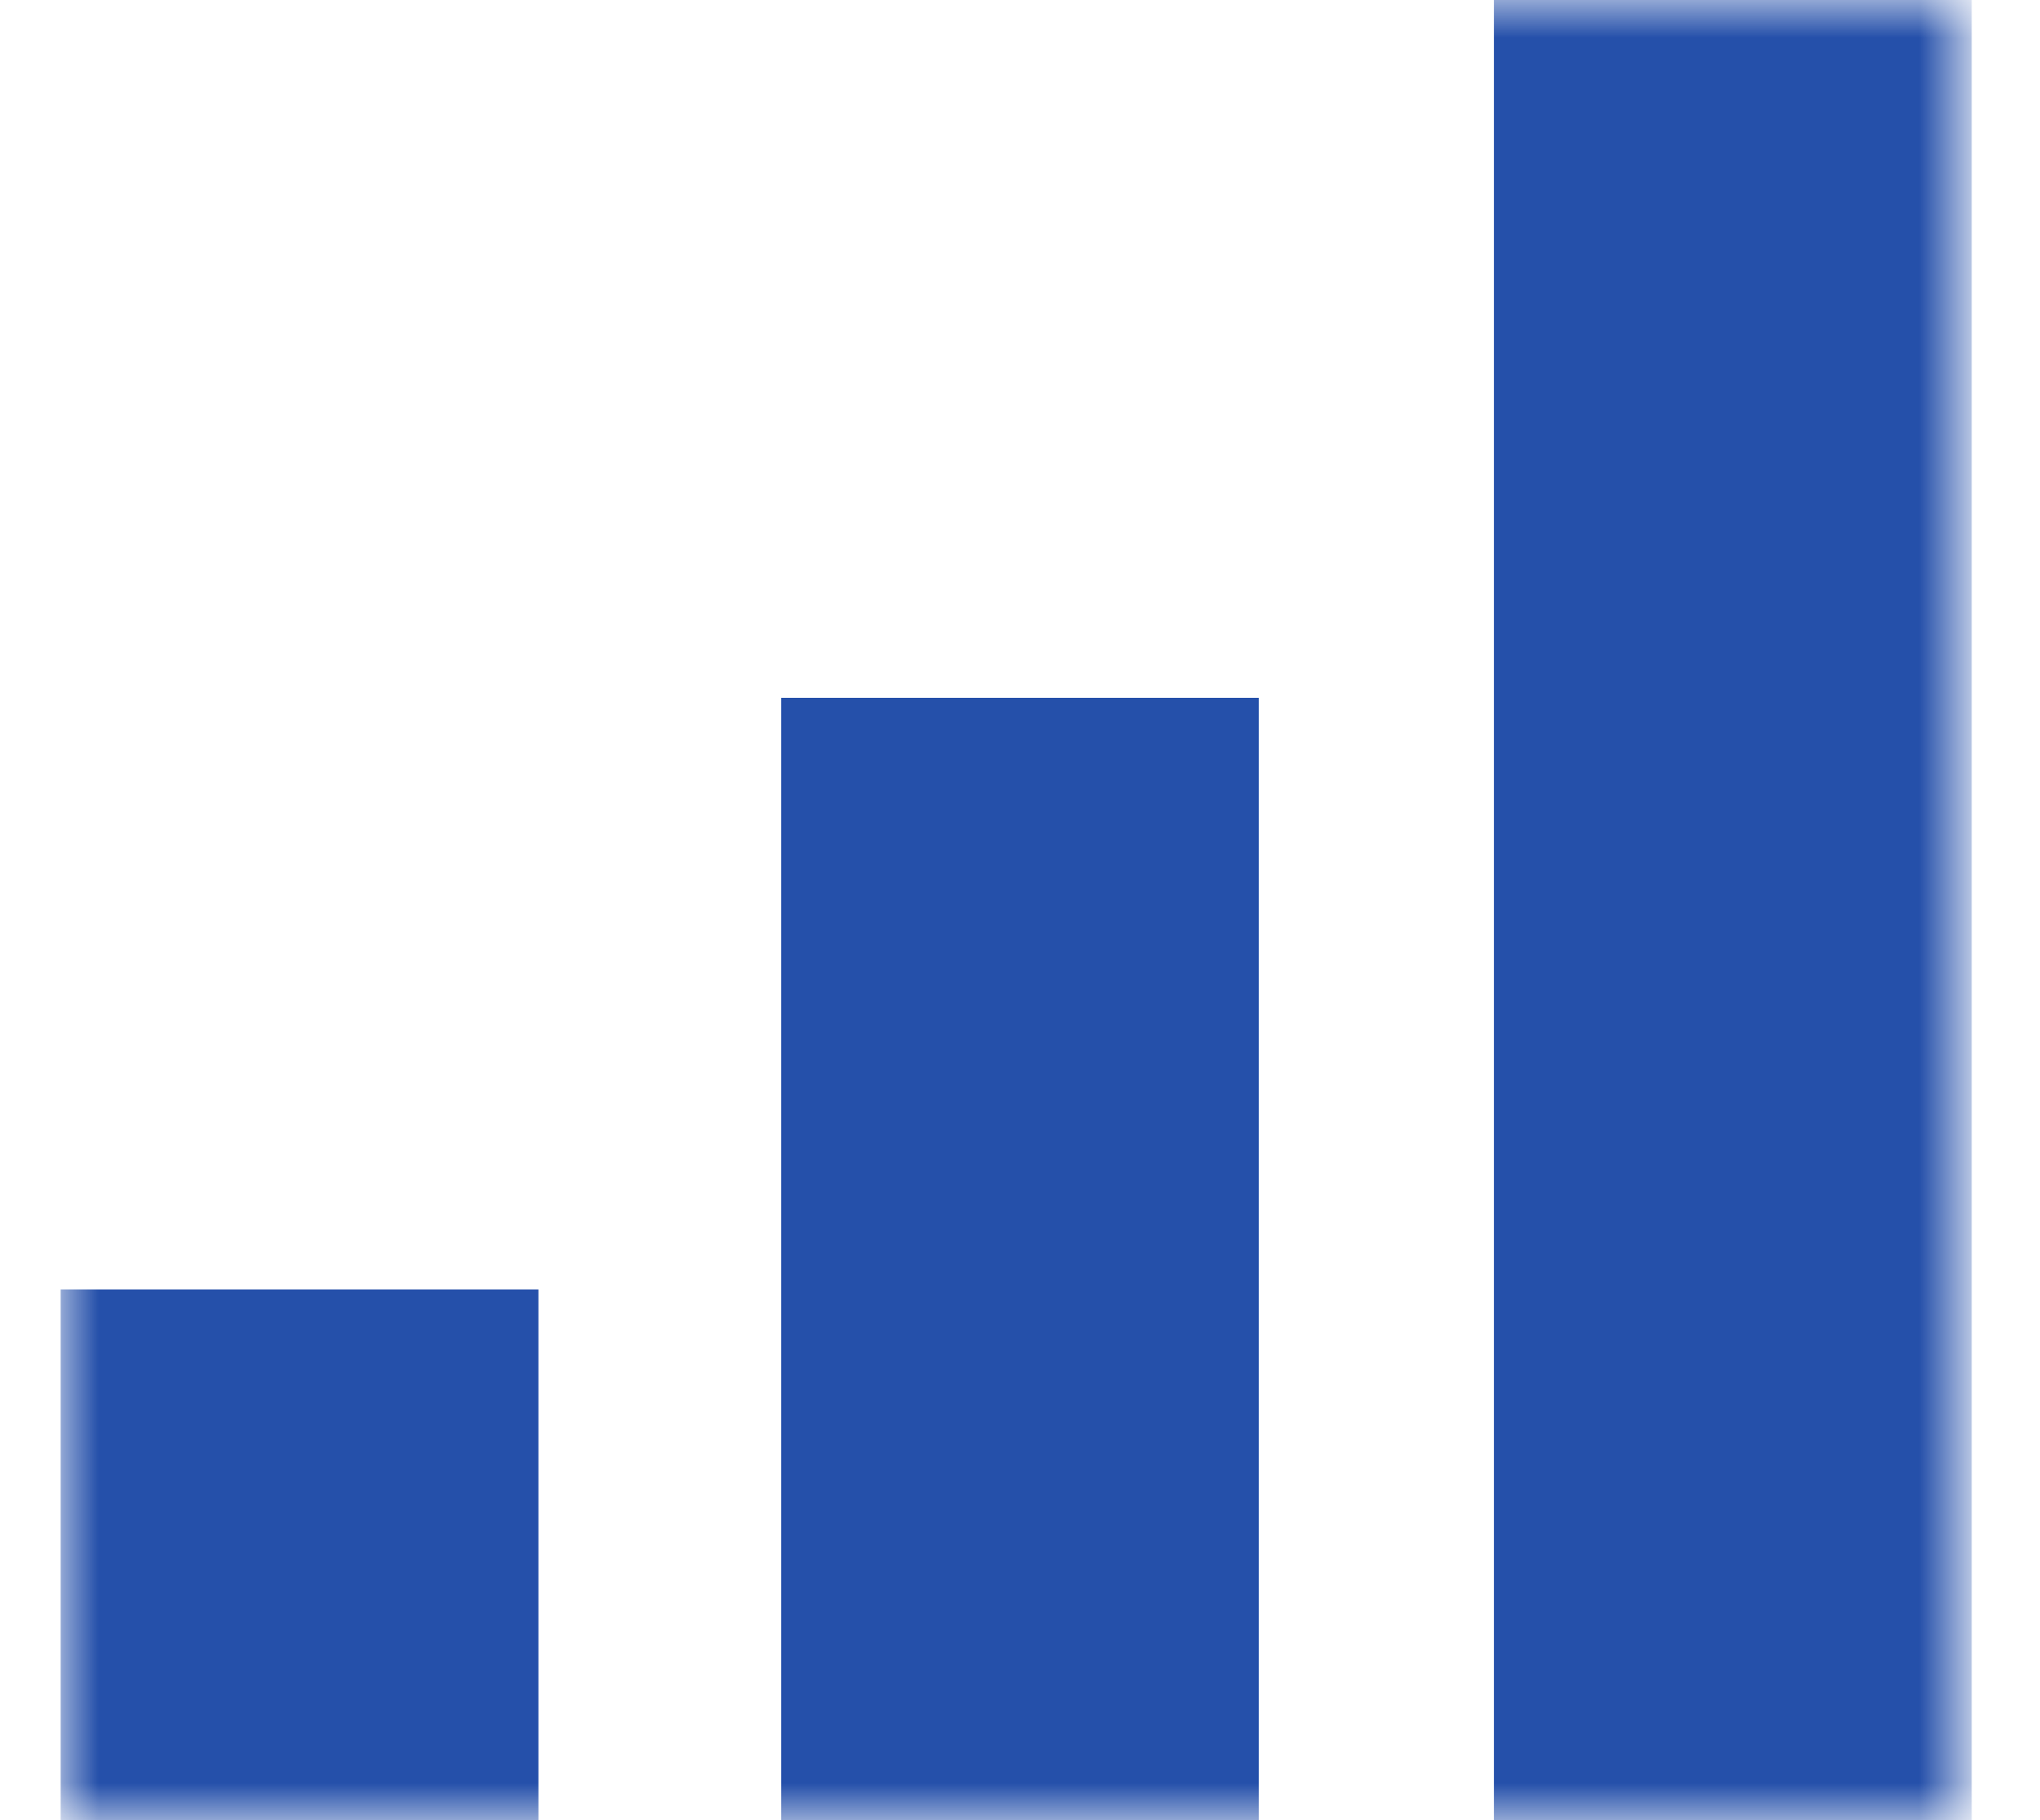
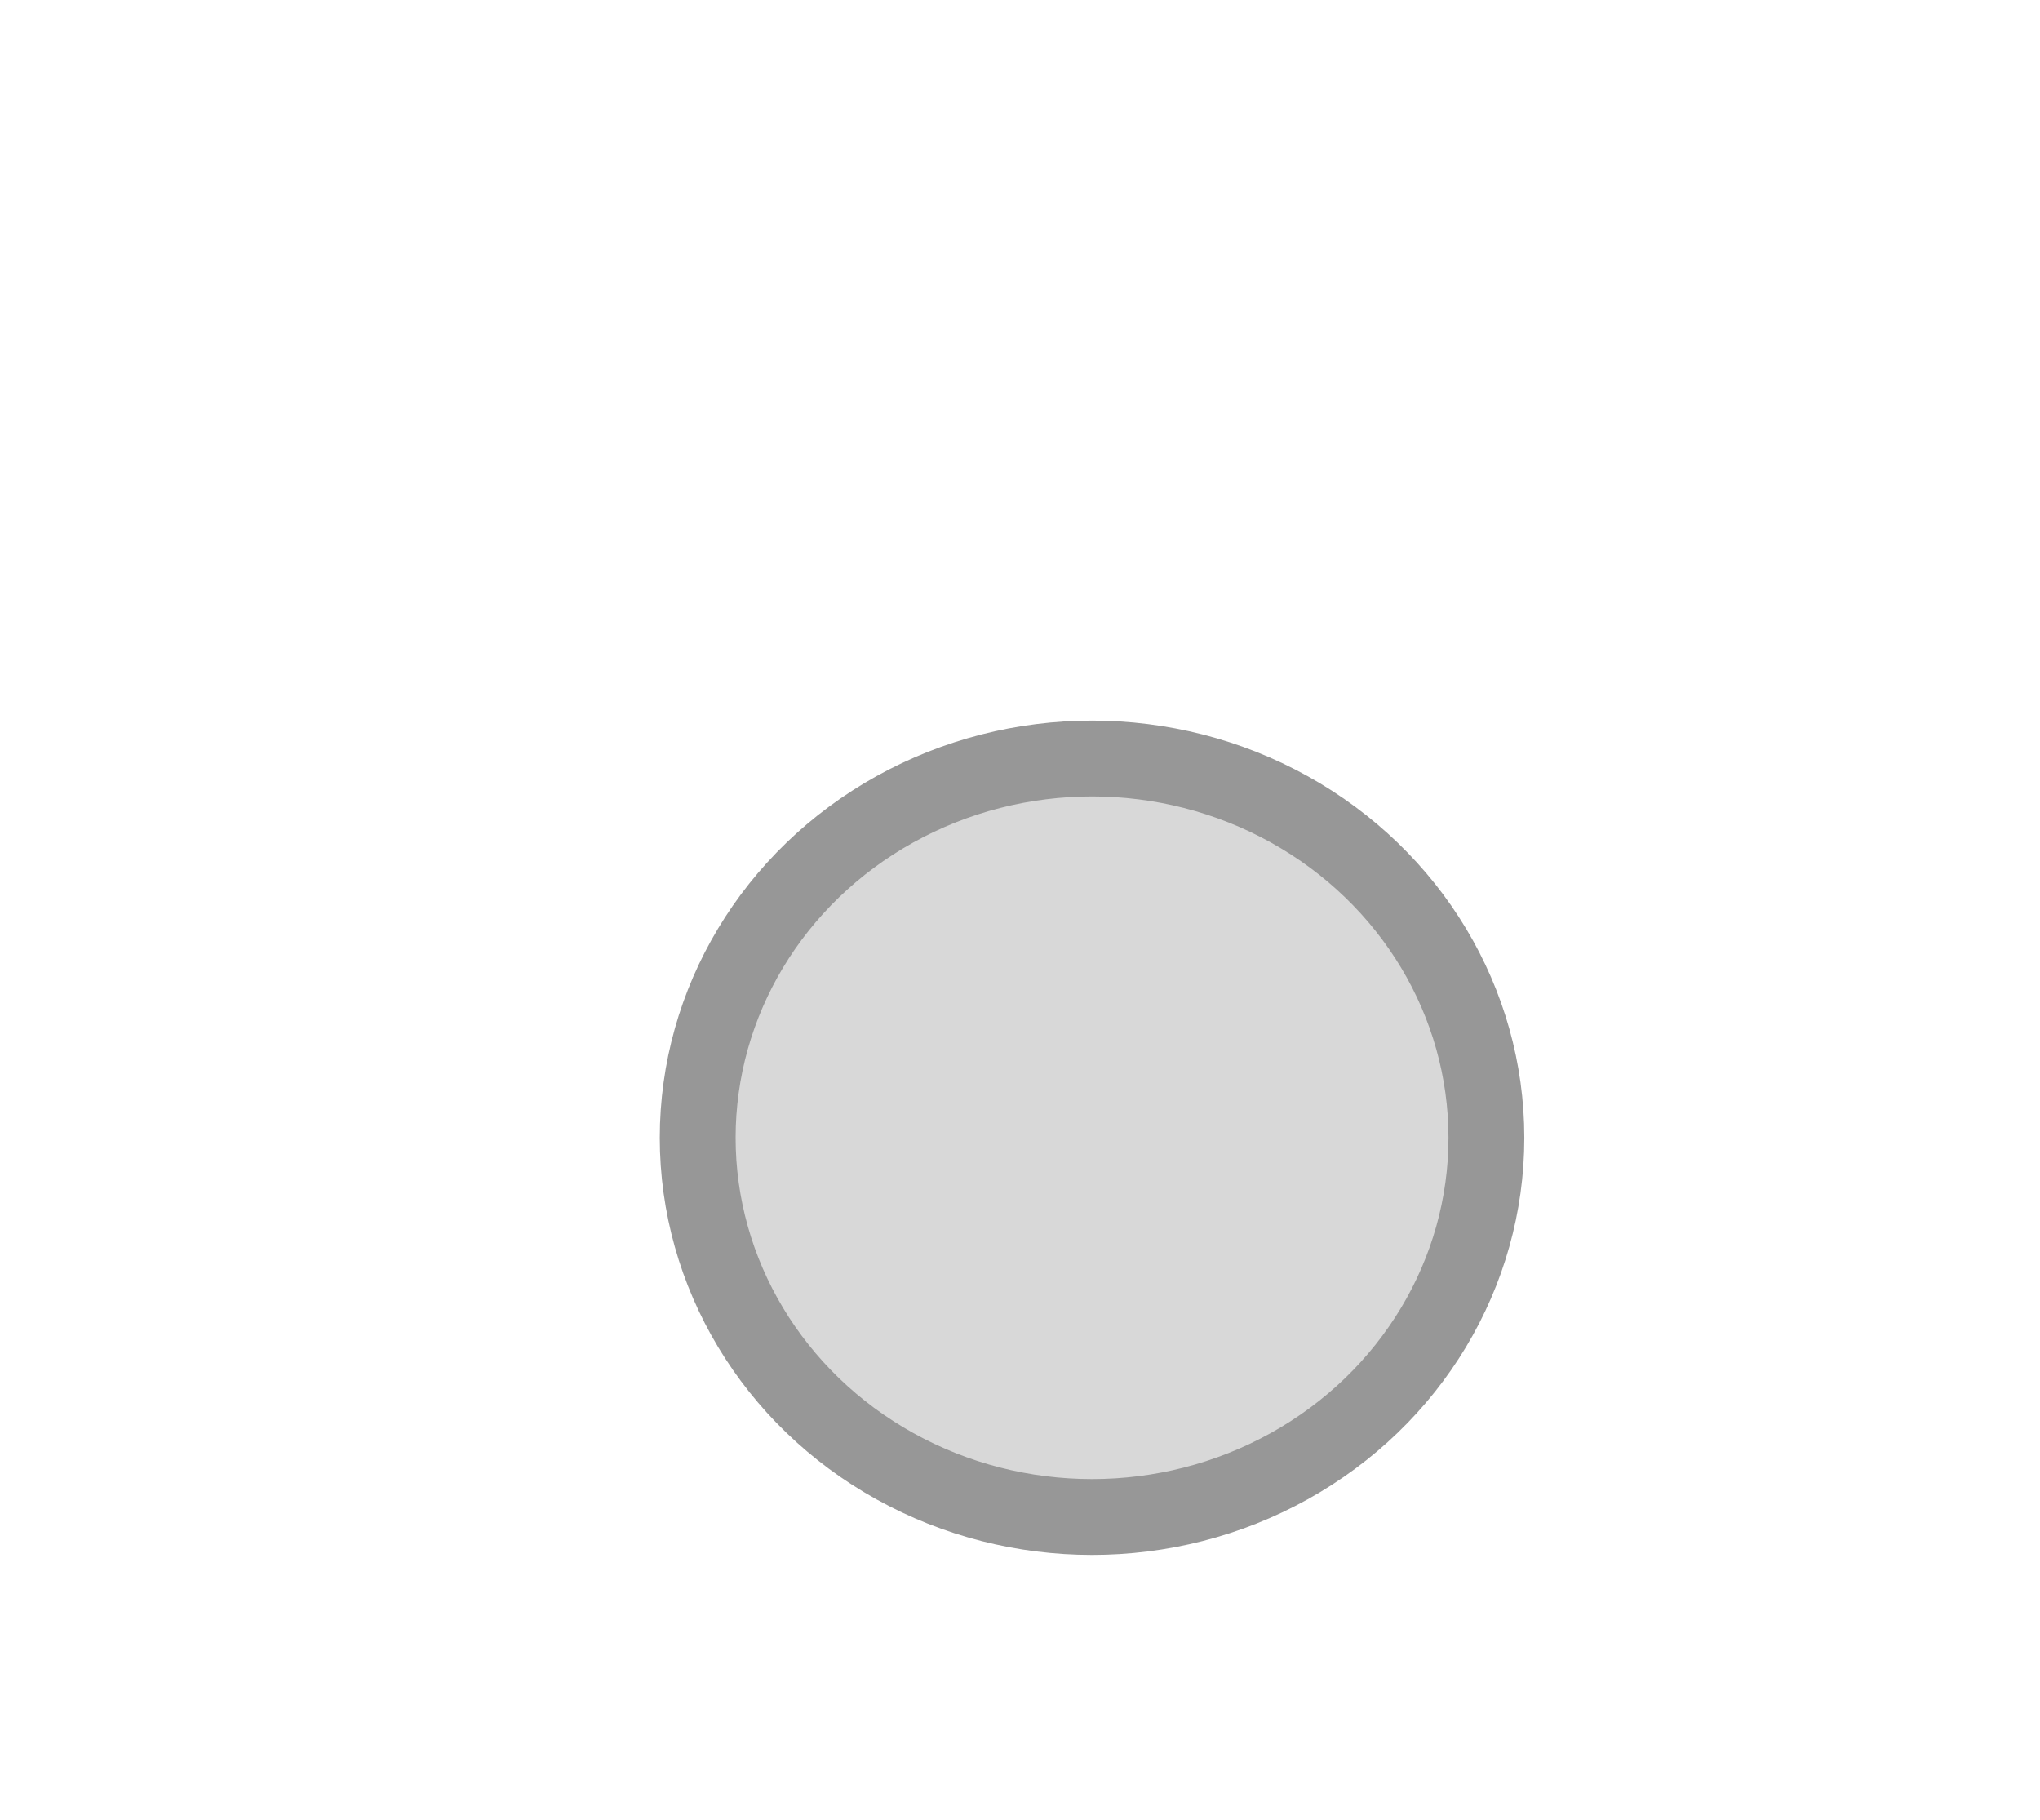
<svg xmlns="http://www.w3.org/2000/svg" viewBox="0 0 26.9 24" enable-background="new 0 0 26.9 24">
  <style type="text/css">.st0{fill-rule:evenodd;clip-rule:evenodd;fill:#D8D8D8;stroke:#979797;} .st1{filter:url(#Adobe_OpacityMaskFilter);} .st2{fill-rule:evenodd;clip-rule:evenodd;fill:#FFFFFF;} .st3{mask:url(#prefix__c_1_);fill-rule:evenodd;clip-rule:evenodd;fill:#FFFFFF;} .st4{filter:url(#Adobe_OpacityMaskFilter_1_);} .st5{mask:url(#prefix__c_2_);fill-rule:evenodd;clip-rule:evenodd;fill:#2550AA;}</style>
  <g transform="translate(18 12.5)">
    <ellipse cx="-3.6" cy="2.5" class="st0" rx="5.2" ry="5" />
    <defs>
      <filter id="Adobe_OpacityMaskFilter" width="25.2" height="24" x="-17.2" y="-12.5" filterUnits="userSpaceOnUse">
        <feColorMatrix values="1 0 0 0 0 0 1 0 0 0 0 0 1 0 0 0 0 0 1 0" />
      </filter>
    </defs>
    <mask id="prefix__c_1_" width="25.2" height="24" x="-17.2" y="-12.5" maskUnits="userSpaceOnUse">
      <g class="st1">
-         <path id="prefix__a_1_" d="M-25.6-20.5h42v40h-42v-40z" class="st2" />
-       </g>
+         </g>
    </mask>
    <path d="M-17.2-12.5H8v24h-25.2v-24z" class="st3" />
    <defs>
      <filter id="Adobe_OpacityMaskFilter_1_" width="25.2" height="24" x="-17.2" y="-12.5" filterUnits="userSpaceOnUse">
        <feColorMatrix values="1 0 0 0 0 0 1 0 0 0 0 0 1 0 0 0 0 0 1 0" />
      </filter>
    </defs>
    <mask id="prefix__c_2_" width="25.2" height="24" x="-17.2" y="-12.5" maskUnits="userSpaceOnUse">
      <g class="st4">
-         <path id="prefix__a_2_" d="M-25.6-20.5h42v40h-42v-40z" class="st2" />
-       </g>
+         </g>
    </mask>
-     <path d="M-17.2 4.5h6.3v7h-6.3v-7zm9.5-7.8h6.3v14.8h-6.3V-3.3zm9.4-9.2H8v24H1.7v-24z" class="st5" />
  </g>
</svg>